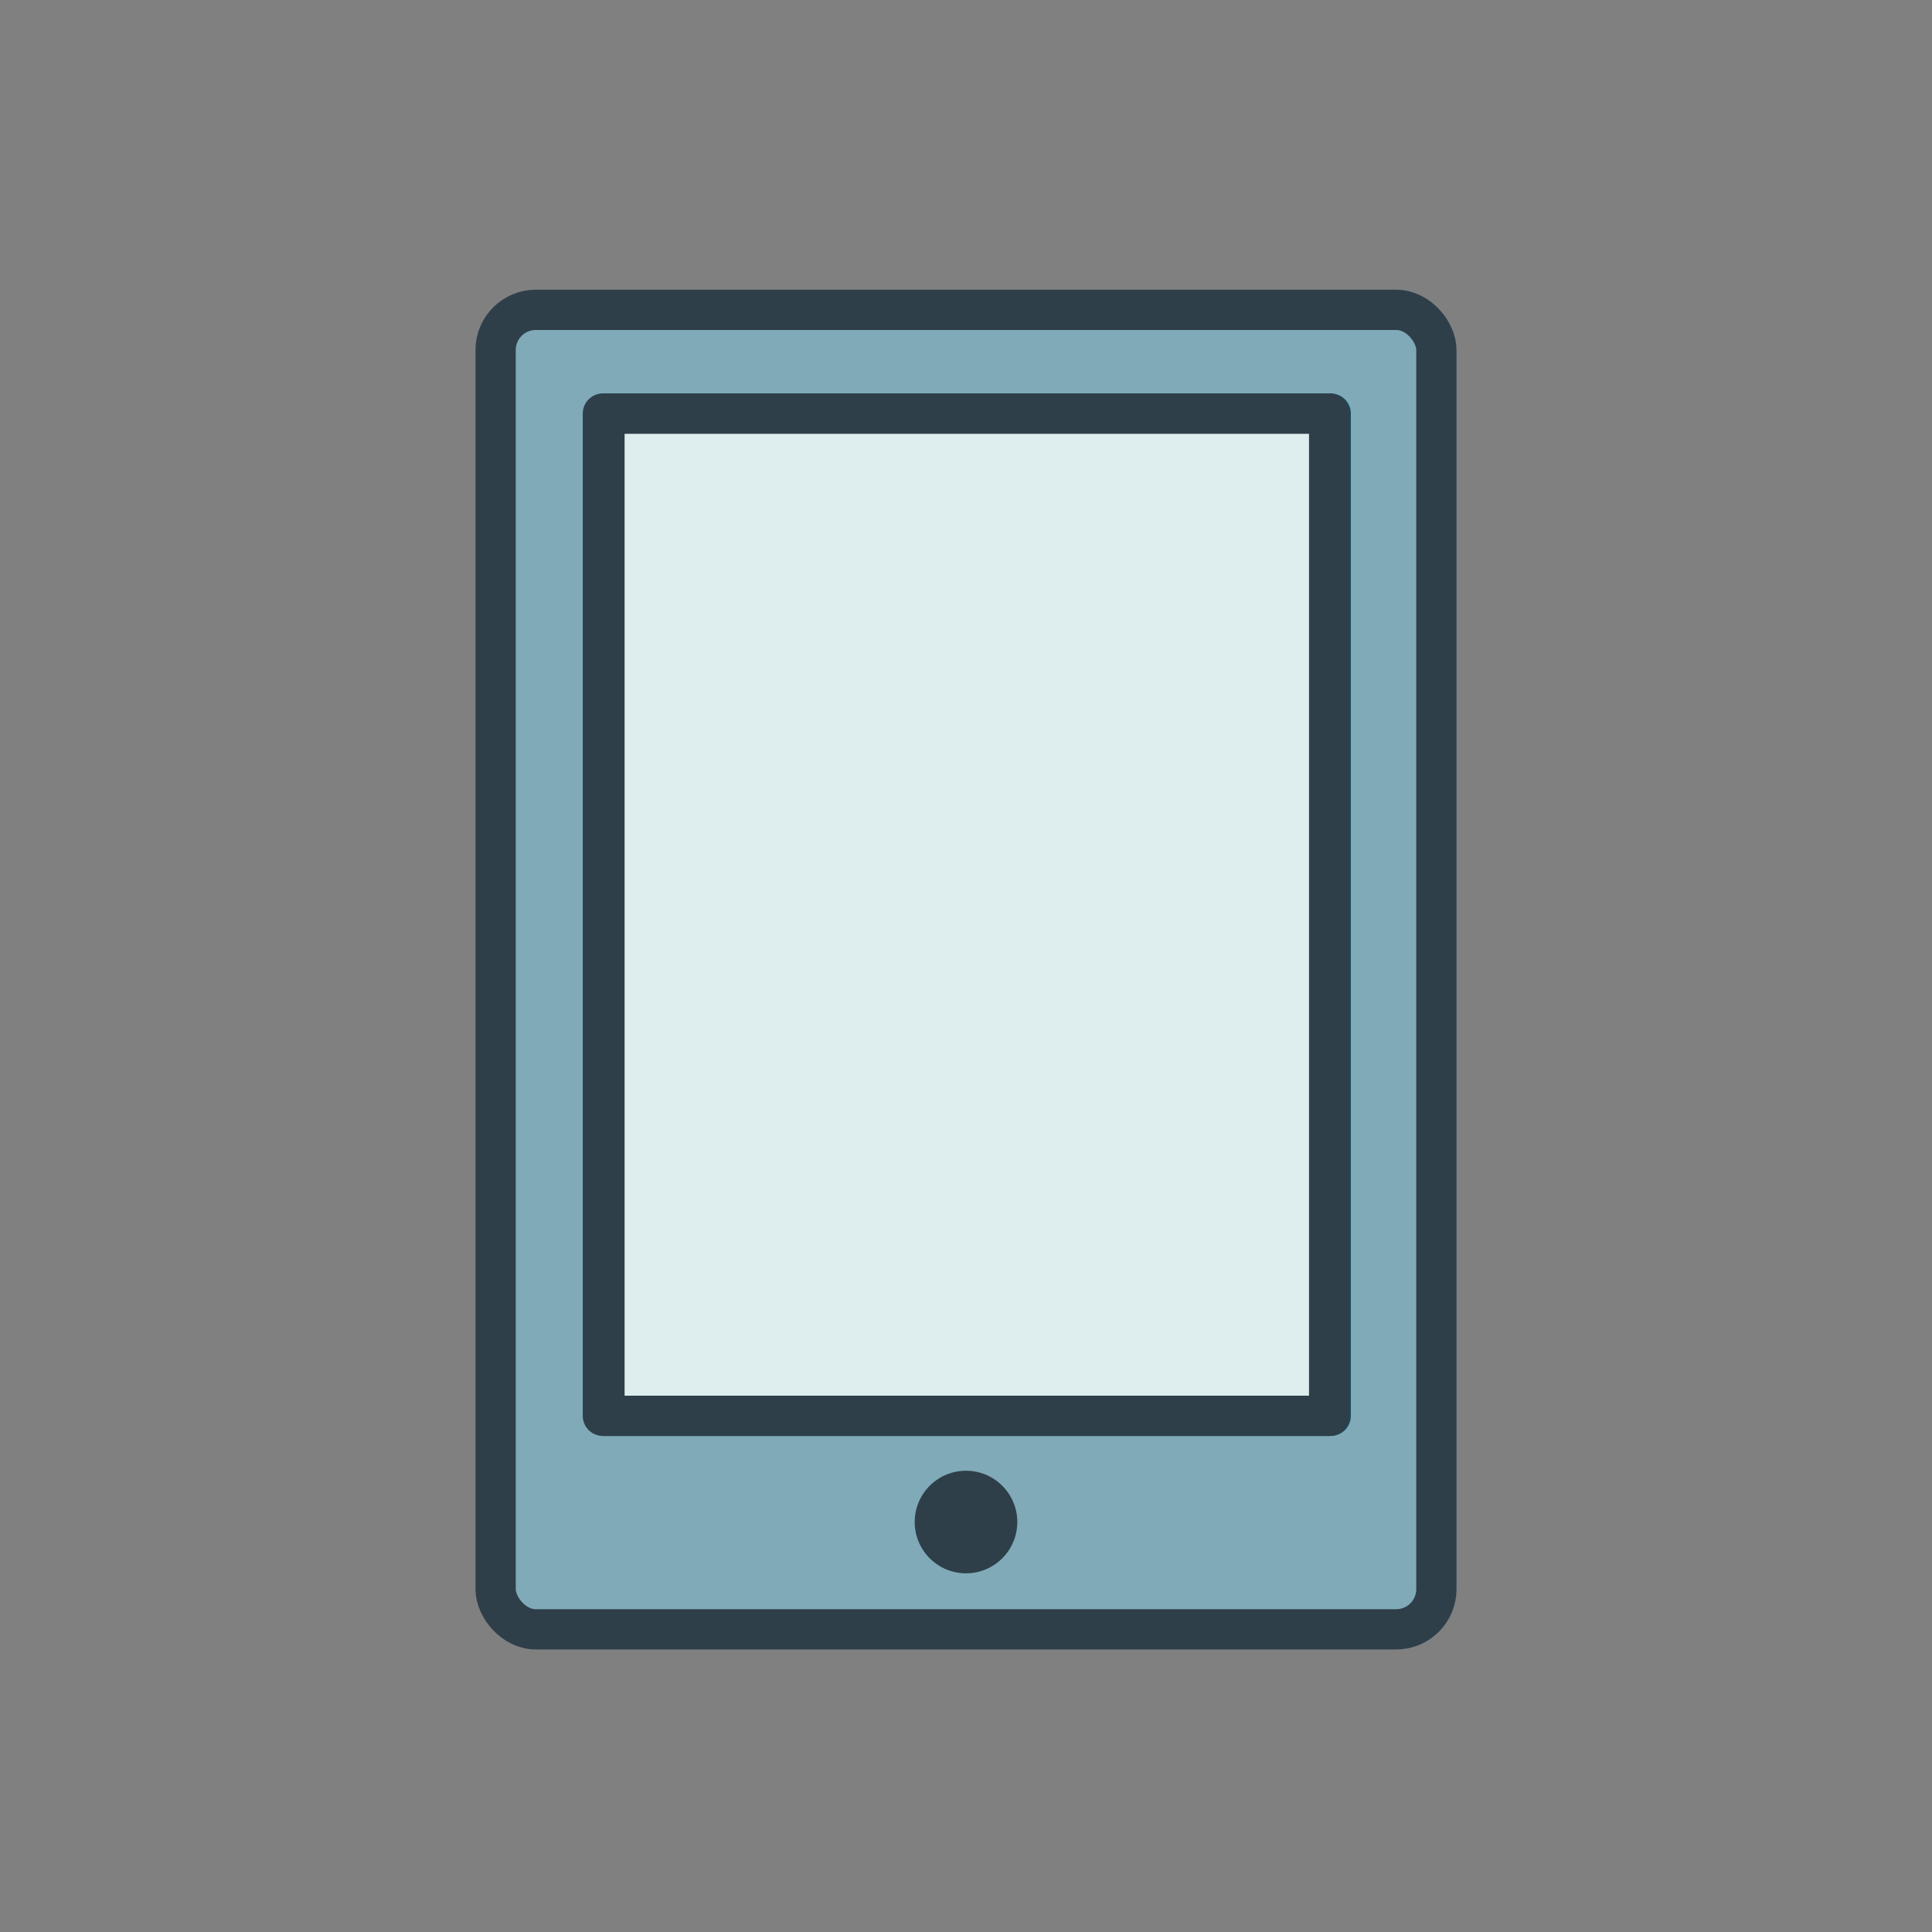
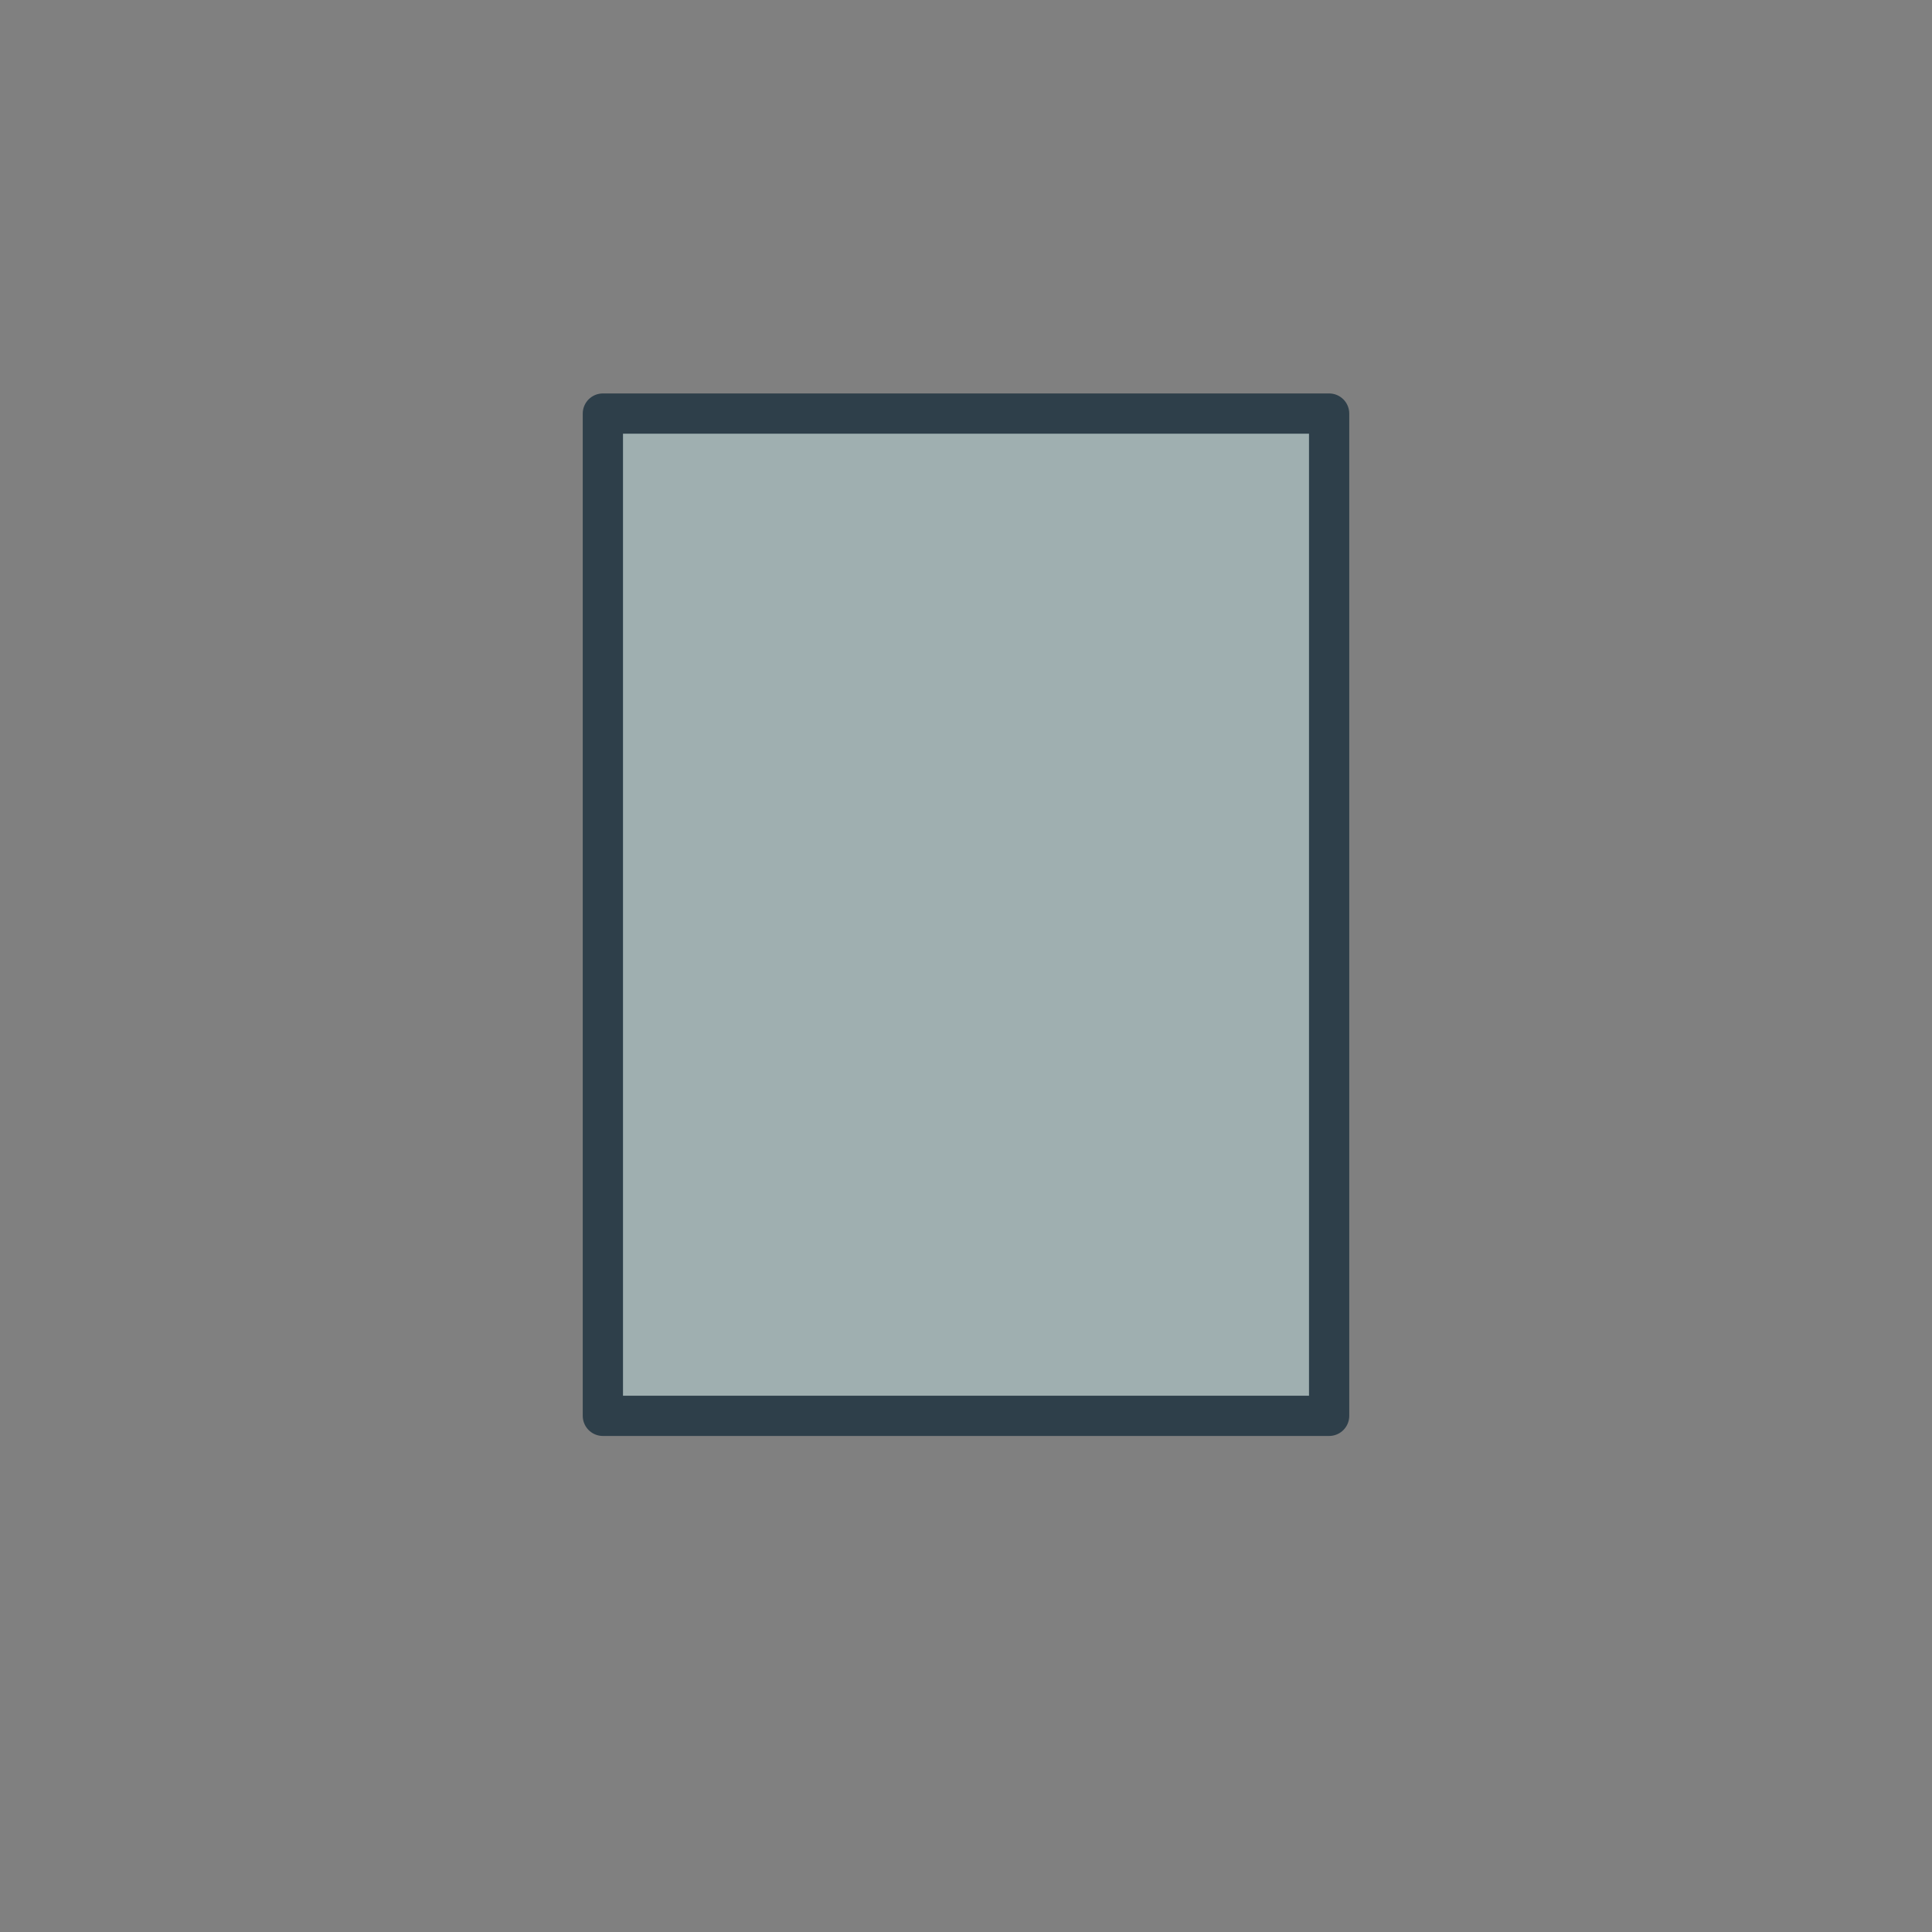
<svg xmlns="http://www.w3.org/2000/svg" id="Layer_1" data-name="Layer 1" viewBox="0 0 288 288">
  <rect x="0" y="0" width="288" height="288" fill="#808080" stroke="none" />
  <defs>
    <style>
      .cls-1 {
        fill: #025670;
      }

      .cls-1, .cls-2 {
        opacity: .5;
      }

      .cls-2 {
        fill: #bedee0;
      }

      .cls-3 {
        fill: #2e3f4a;
      }

      .cls-4 {
        fill: #fff;
      }

      .cls-5 {
        fill: none;
        stroke: #2e3f4a;
        stroke-linecap: round;
        stroke-linejoin: round;
        stroke-width: 6px;
      }
    </style>
  </defs>
-   <path class="cls-4" d="M208.127,44.949H79.634c-3.296,0-5.992,2.697-5.992,5.992v184.71c0,3.296,2.697,5.992,5.992,5.992h128.253s0,0,0,0h.239c3.296,0,5.992-2.697,5.992-5.992V50.941c0-3.296-2.696-5.992-5.992-5.992Z" />
  <rect class="cls-2" x="89.749" y="61.651" width="108.381" height="149.405" />
-   <rect class="cls-5" x="90.108" y="61.651" width="108.262" height="149.405" />
-   <path class="cls-1" d="M208.366,46.188H80.113c-3.296,0-5.992,2.697-5.992,5.992v184.71c0,3.296,2.697,5.992,5.992,5.992h128.253c3.296,0,5.992-2.697,5.992-5.992V52.18c0-3.296-2.696-5.992-5.992-5.992ZM198.011,210.717h-108.262V61.312h108.262v149.405Z" />
-   <rect class="cls-5" x="73.881" y="46.188" width="140.238" height="196.695" rx="5.992" ry="5.992" />
  <rect class="cls-5" x="89.869" y="61.651" width="108.262" height="149.405" />
-   <circle class="cls-3" cx="144" cy="226.886" r="7.646" />
</svg>